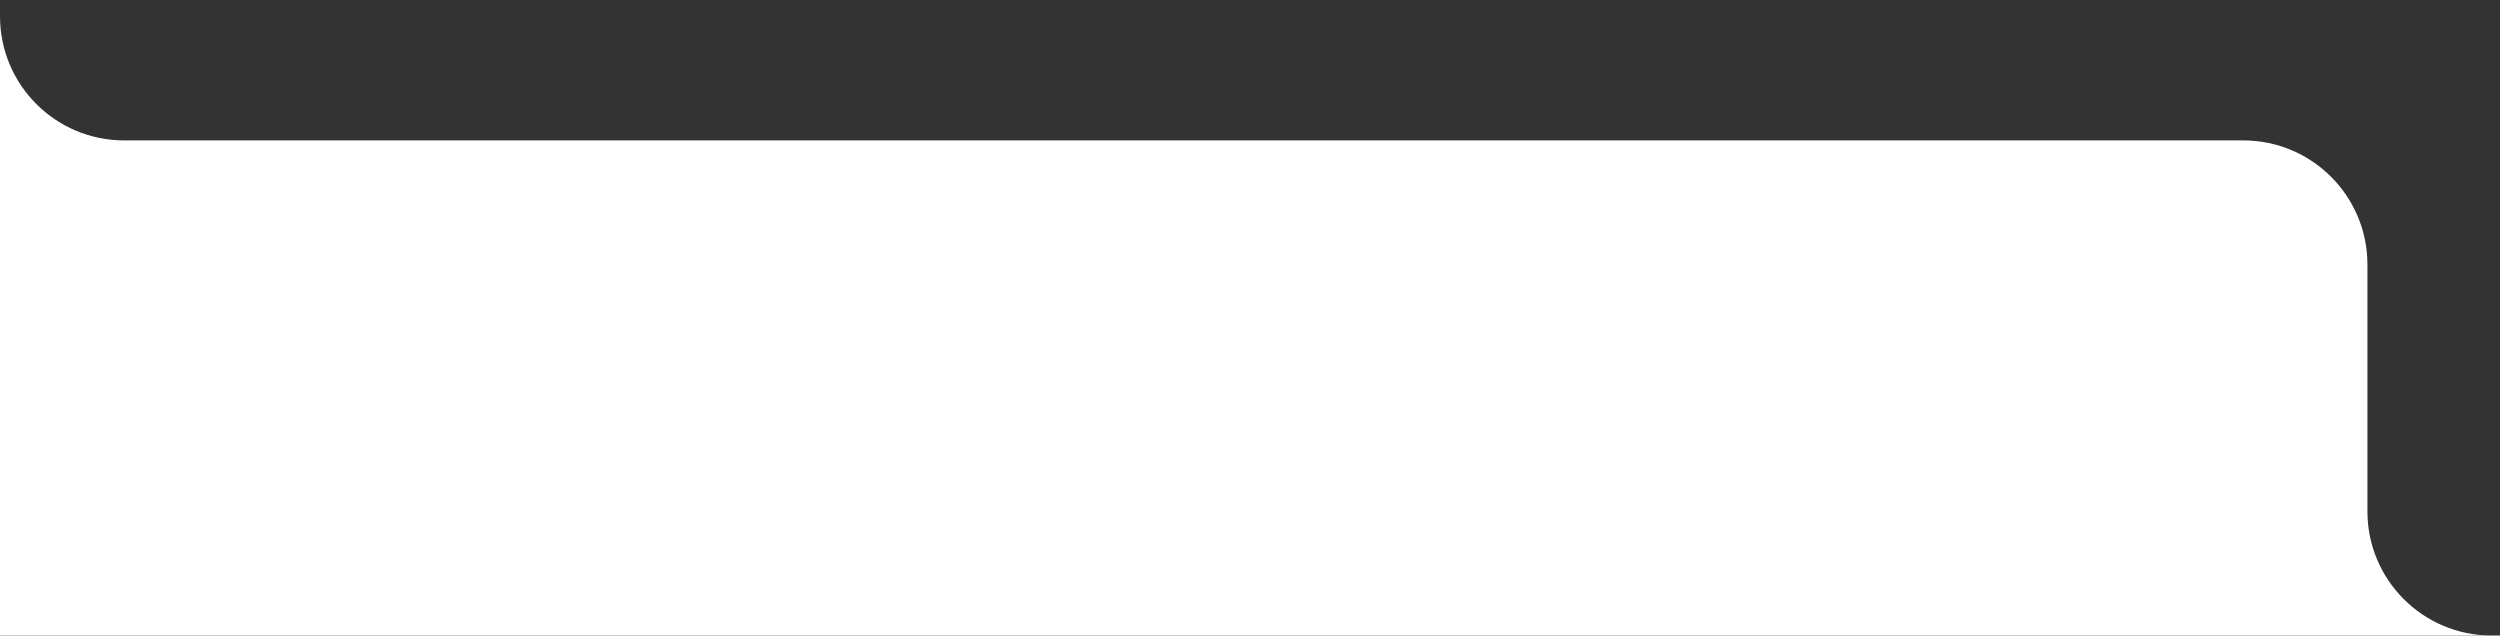
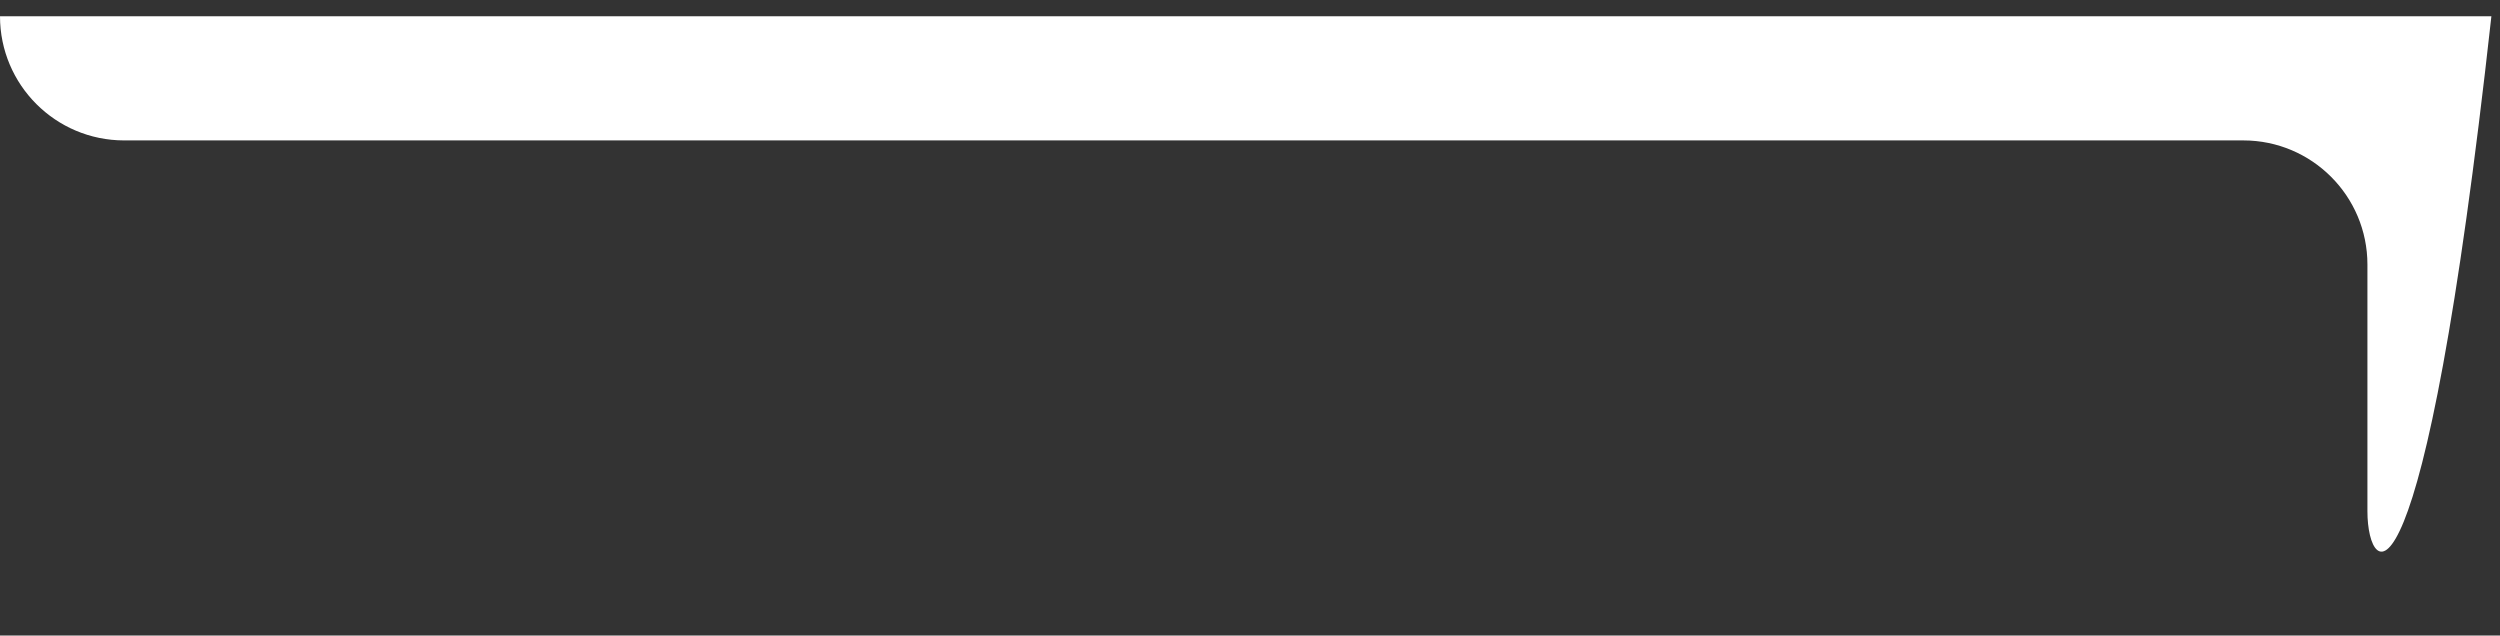
<svg xmlns="http://www.w3.org/2000/svg" width="1188" height="302" viewBox="0 0 1188 302" fill="none">
  <rect x="0" y="0" width="1188" height="302" fill="#333333" stroke="none" />
-   <path fill-rule="evenodd" clip-rule="evenodd" d="M0 7.725V302H1183.91C1151.37 301.954 1125 275.556 1125 243V125.725C1125 93.141 1098.58 66.725 1066 66.725H59C26.415 66.725 0 40.31 0 7.725Z" fill="white" />
+   <path fill-rule="evenodd" clip-rule="evenodd" d="M0 7.725H1183.91C1151.37 301.954 1125 275.556 1125 243V125.725C1125 93.141 1098.58 66.725 1066 66.725H59C26.415 66.725 0 40.31 0 7.725Z" fill="white" />
</svg>